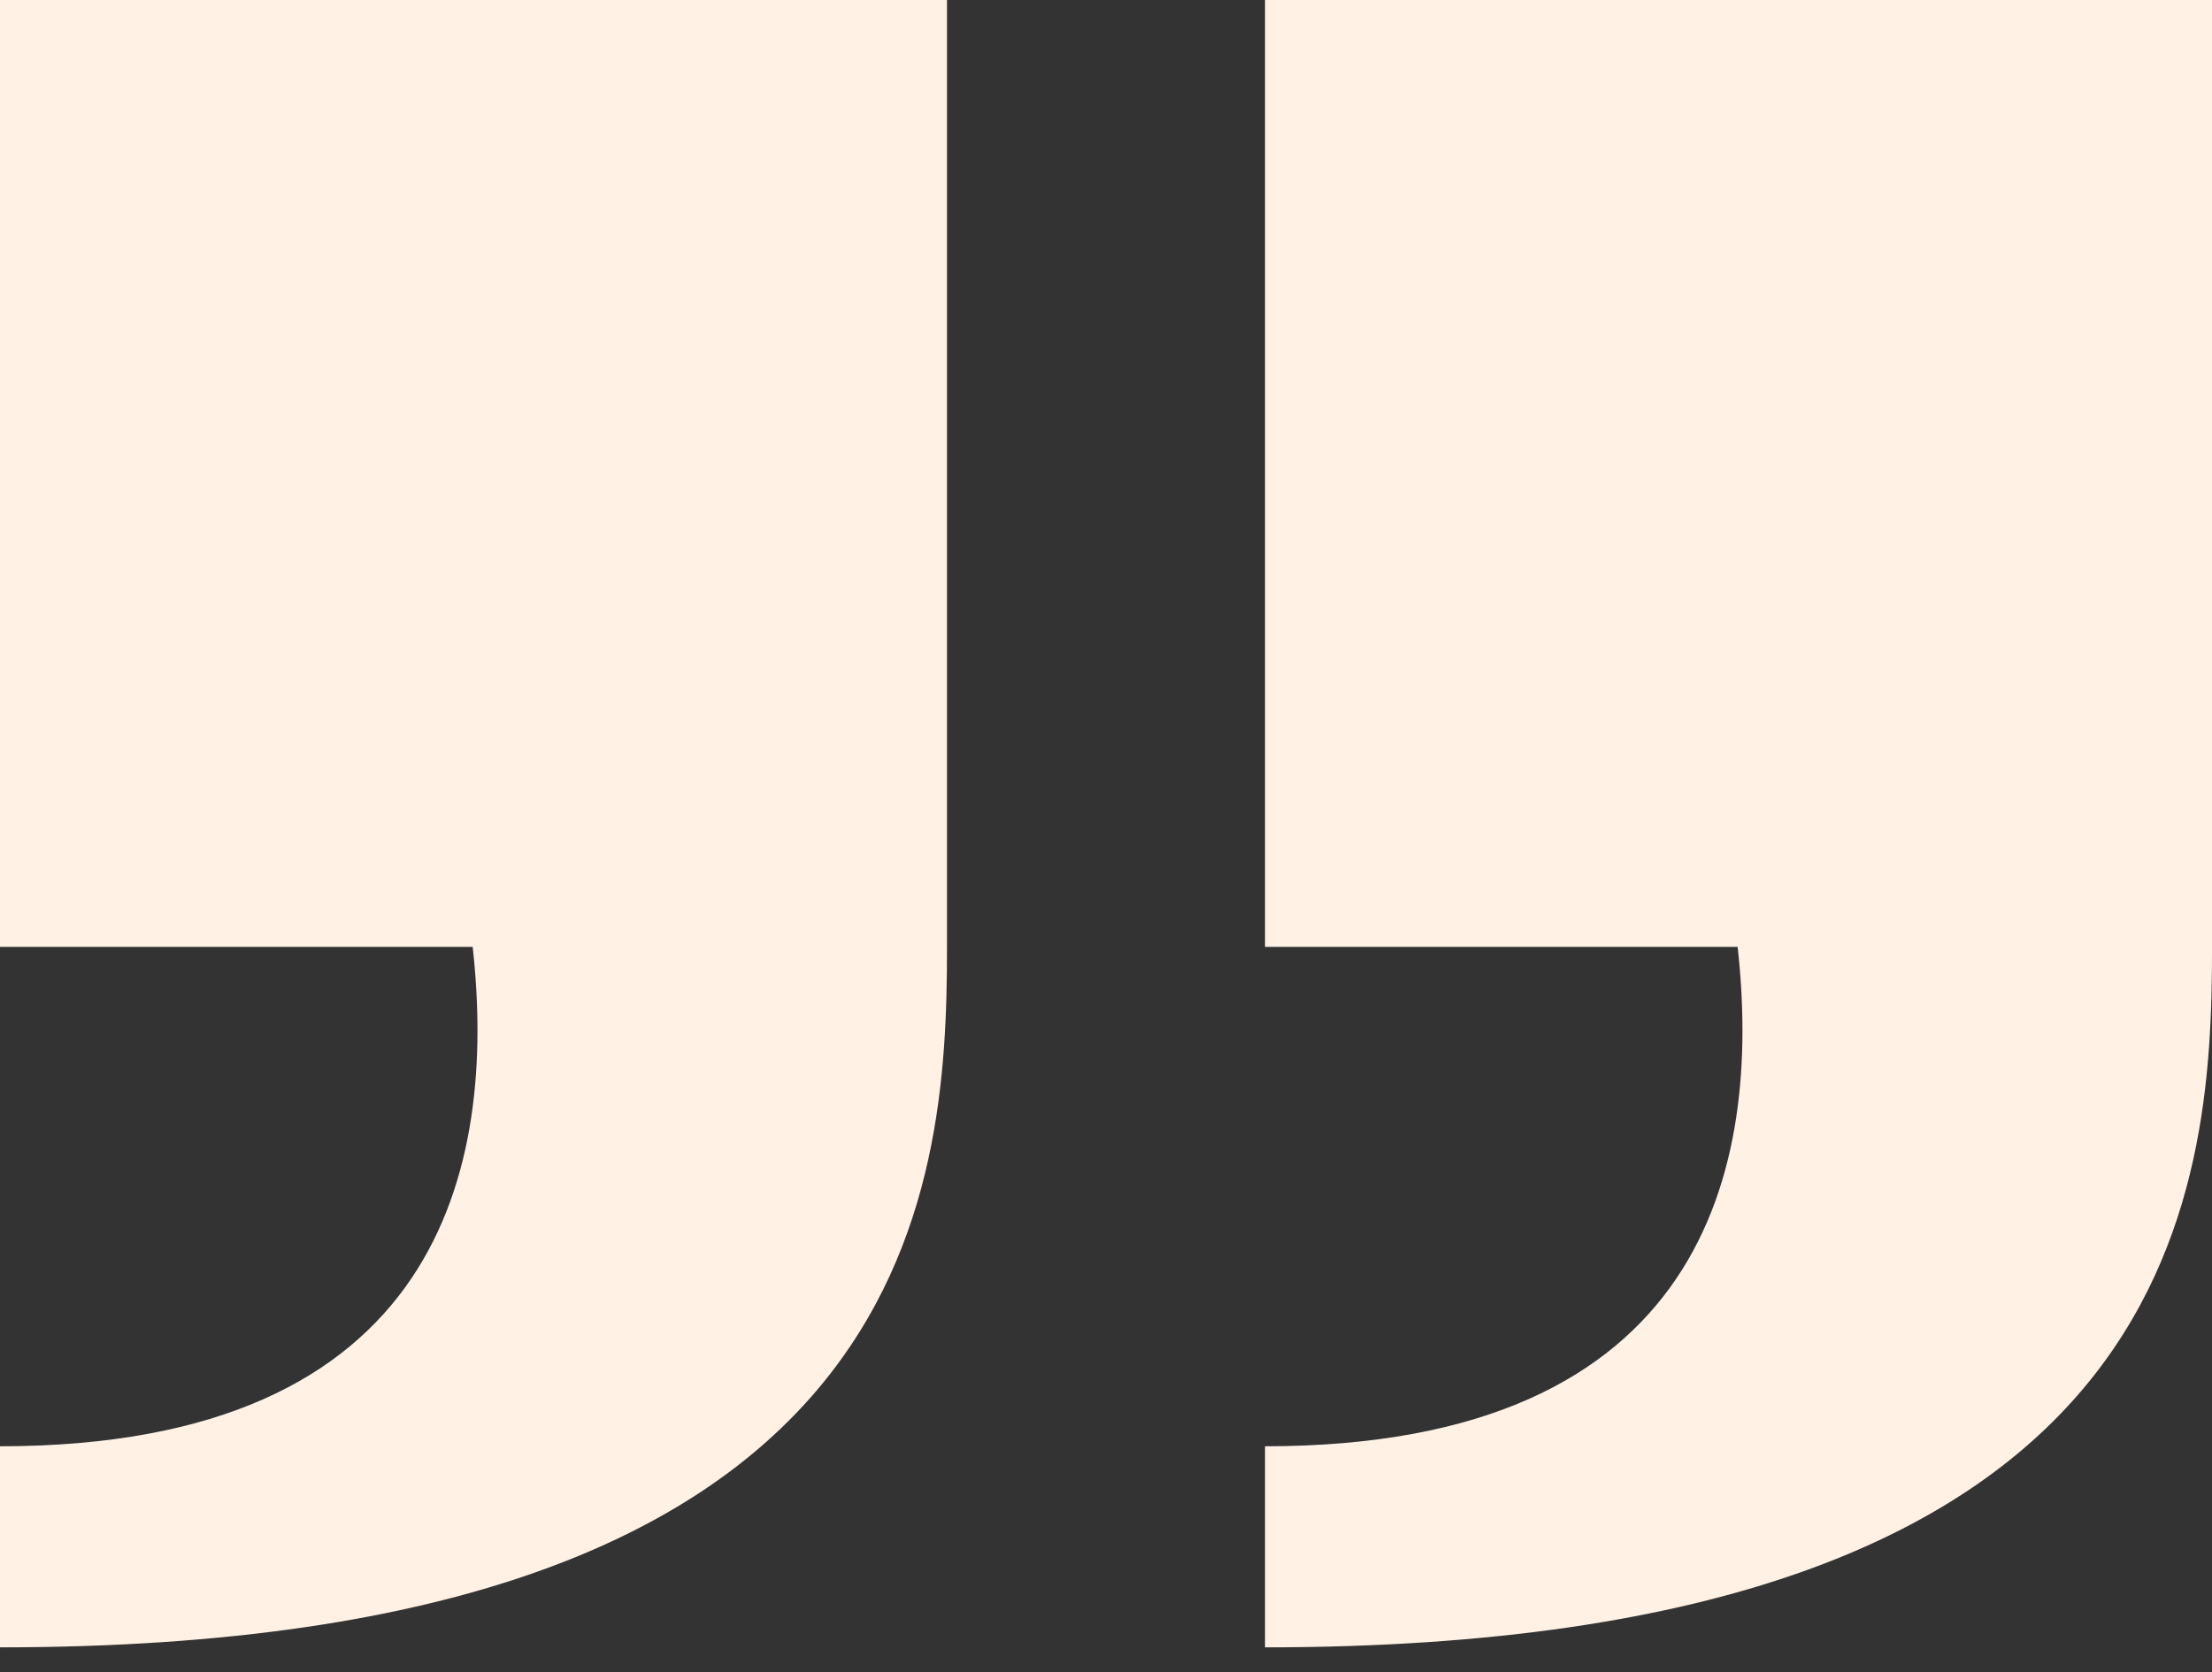
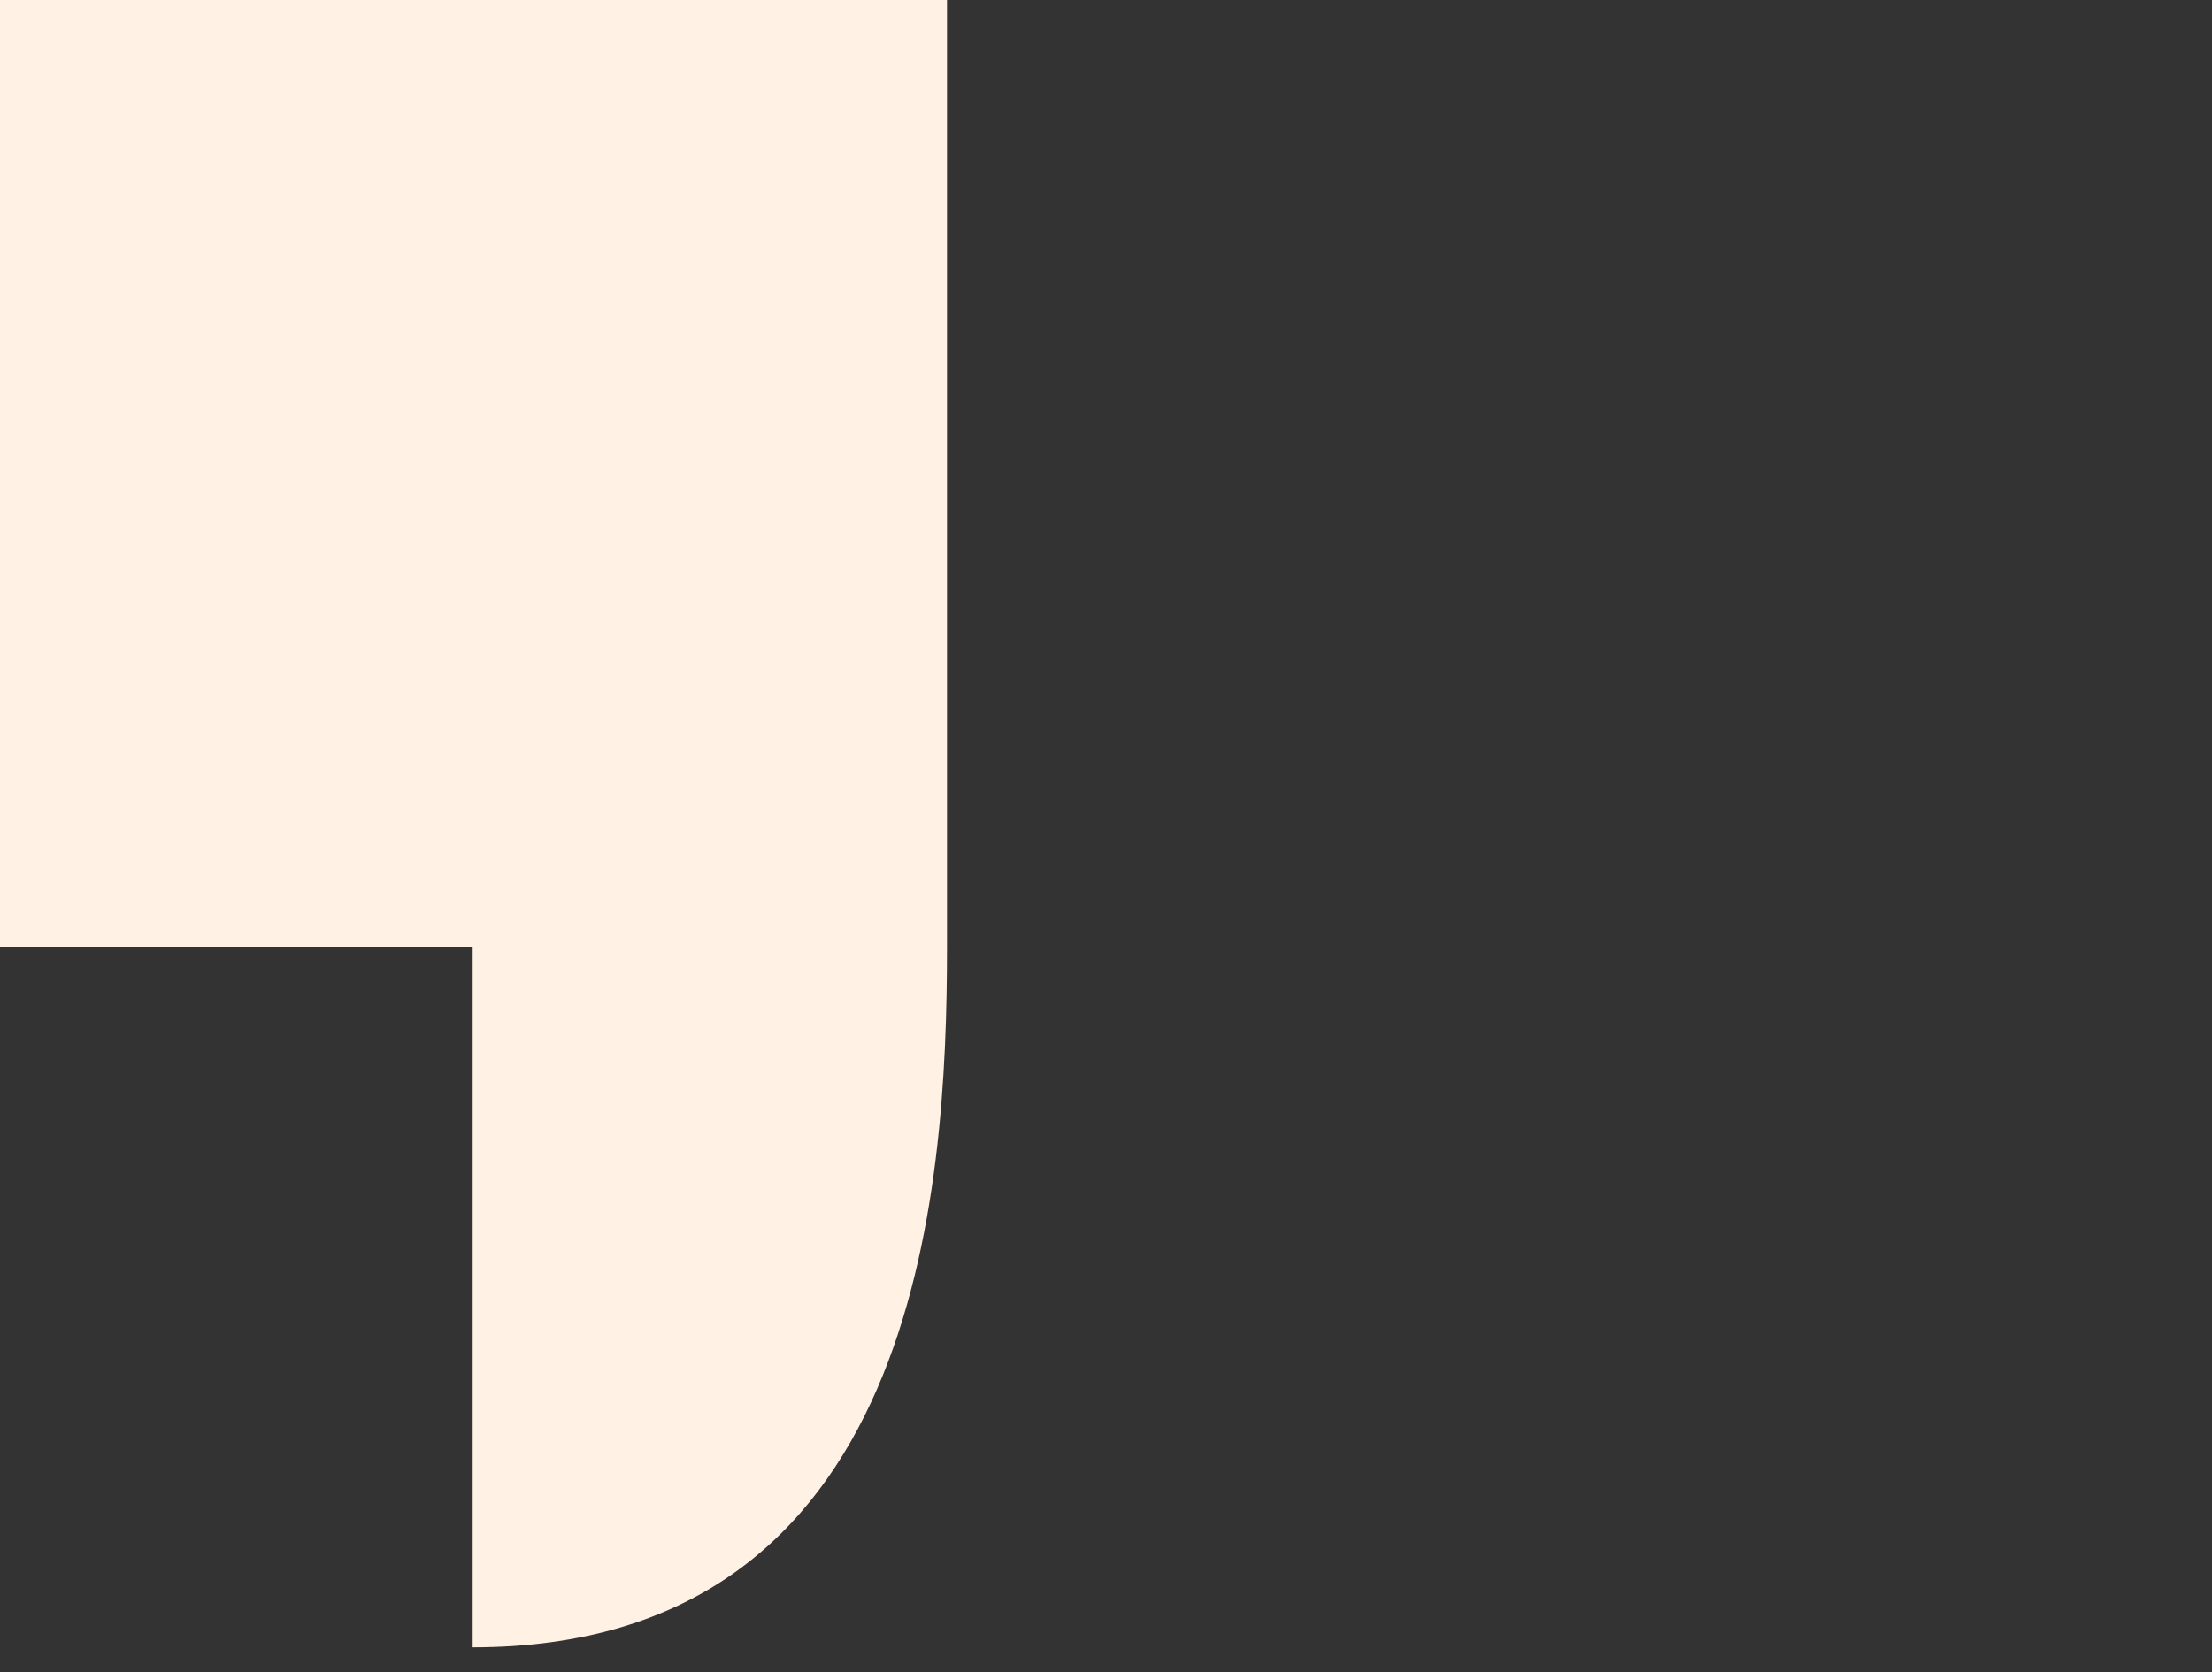
<svg xmlns="http://www.w3.org/2000/svg" width="82" height="62" viewBox="0 0 82 62" fill="none">
  <rect x="0" y="0" width="82" height="62" fill="#333333" stroke="none" />
-   <path d="M0 35.106H17.522C18.426 43.237 16.377 53.623 0 53.623V61.078C34.06 61.078 35.106 44.179 35.106 35.106V0H0V35.106Z" fill="#FFF1E4" />
-   <path d="M46.895 35.106H64.415C65.32 43.237 63.271 53.623 46.895 53.623V61.078C80.954 61.078 82.001 44.179 82.001 35.106V0H46.895V35.106Z" fill="#FFF1E4" />
+   <path d="M0 35.106H17.522V61.078C34.06 61.078 35.106 44.179 35.106 35.106V0H0V35.106Z" fill="#FFF1E4" />
</svg>